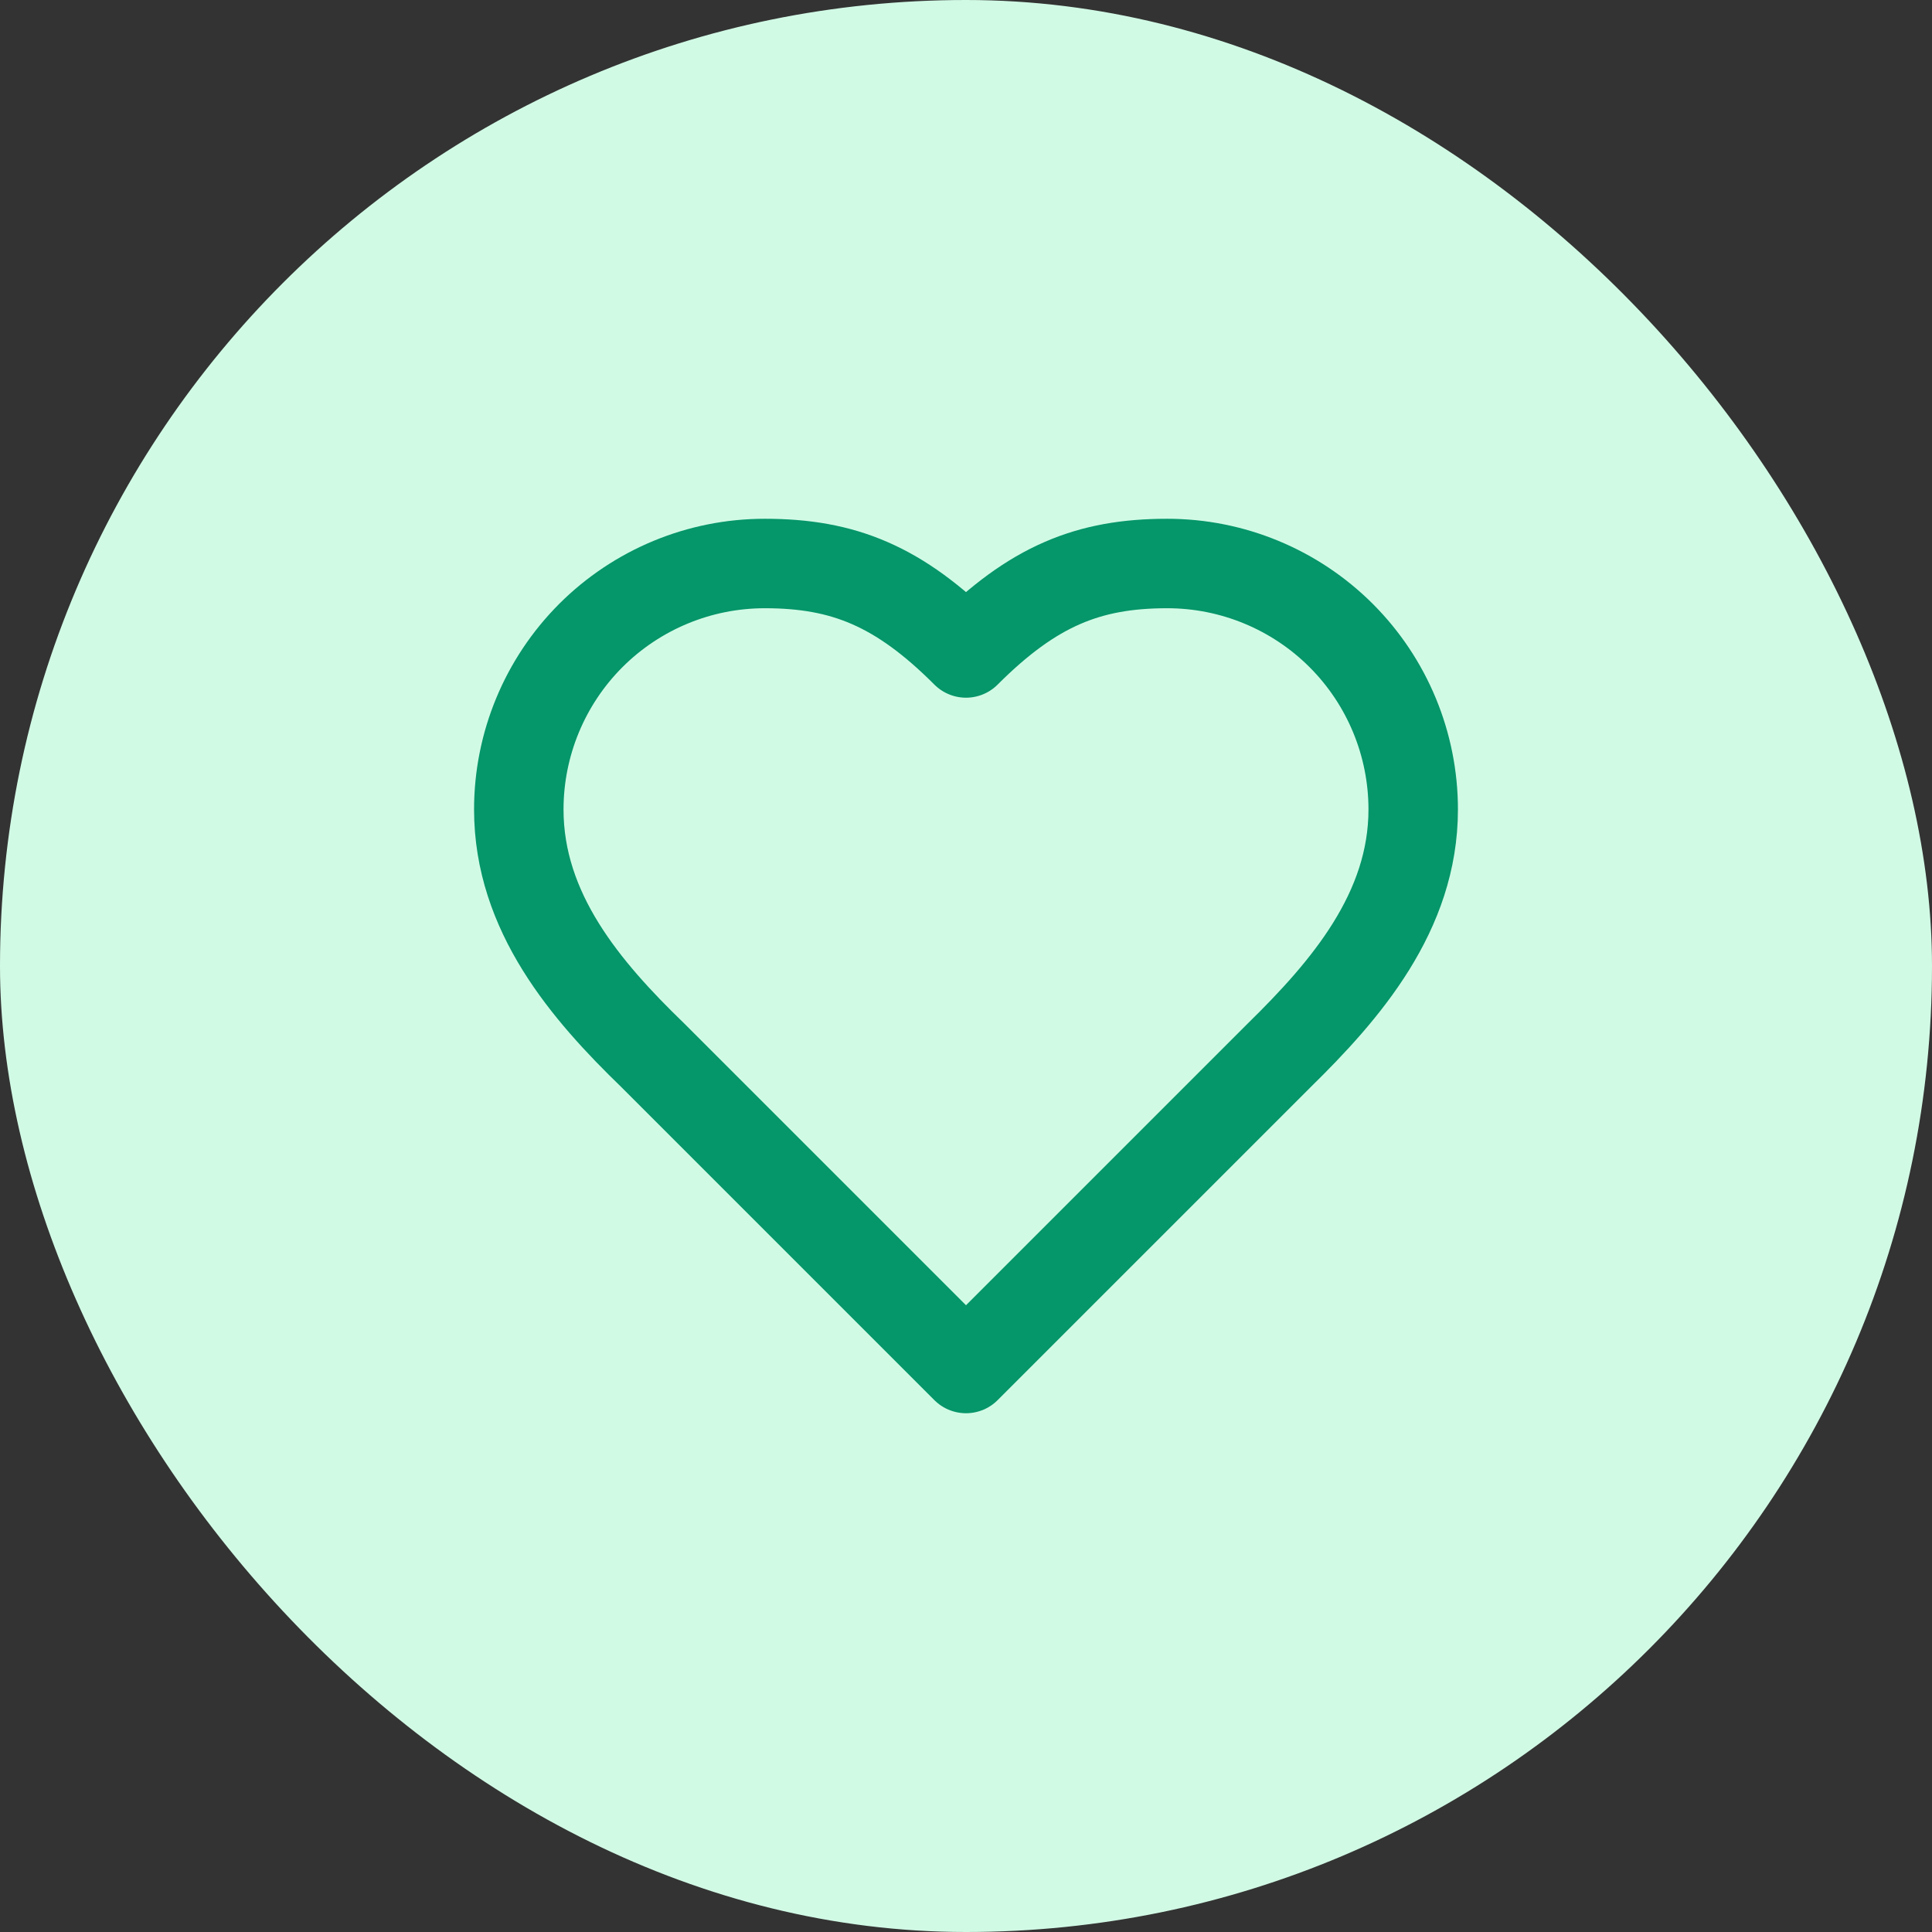
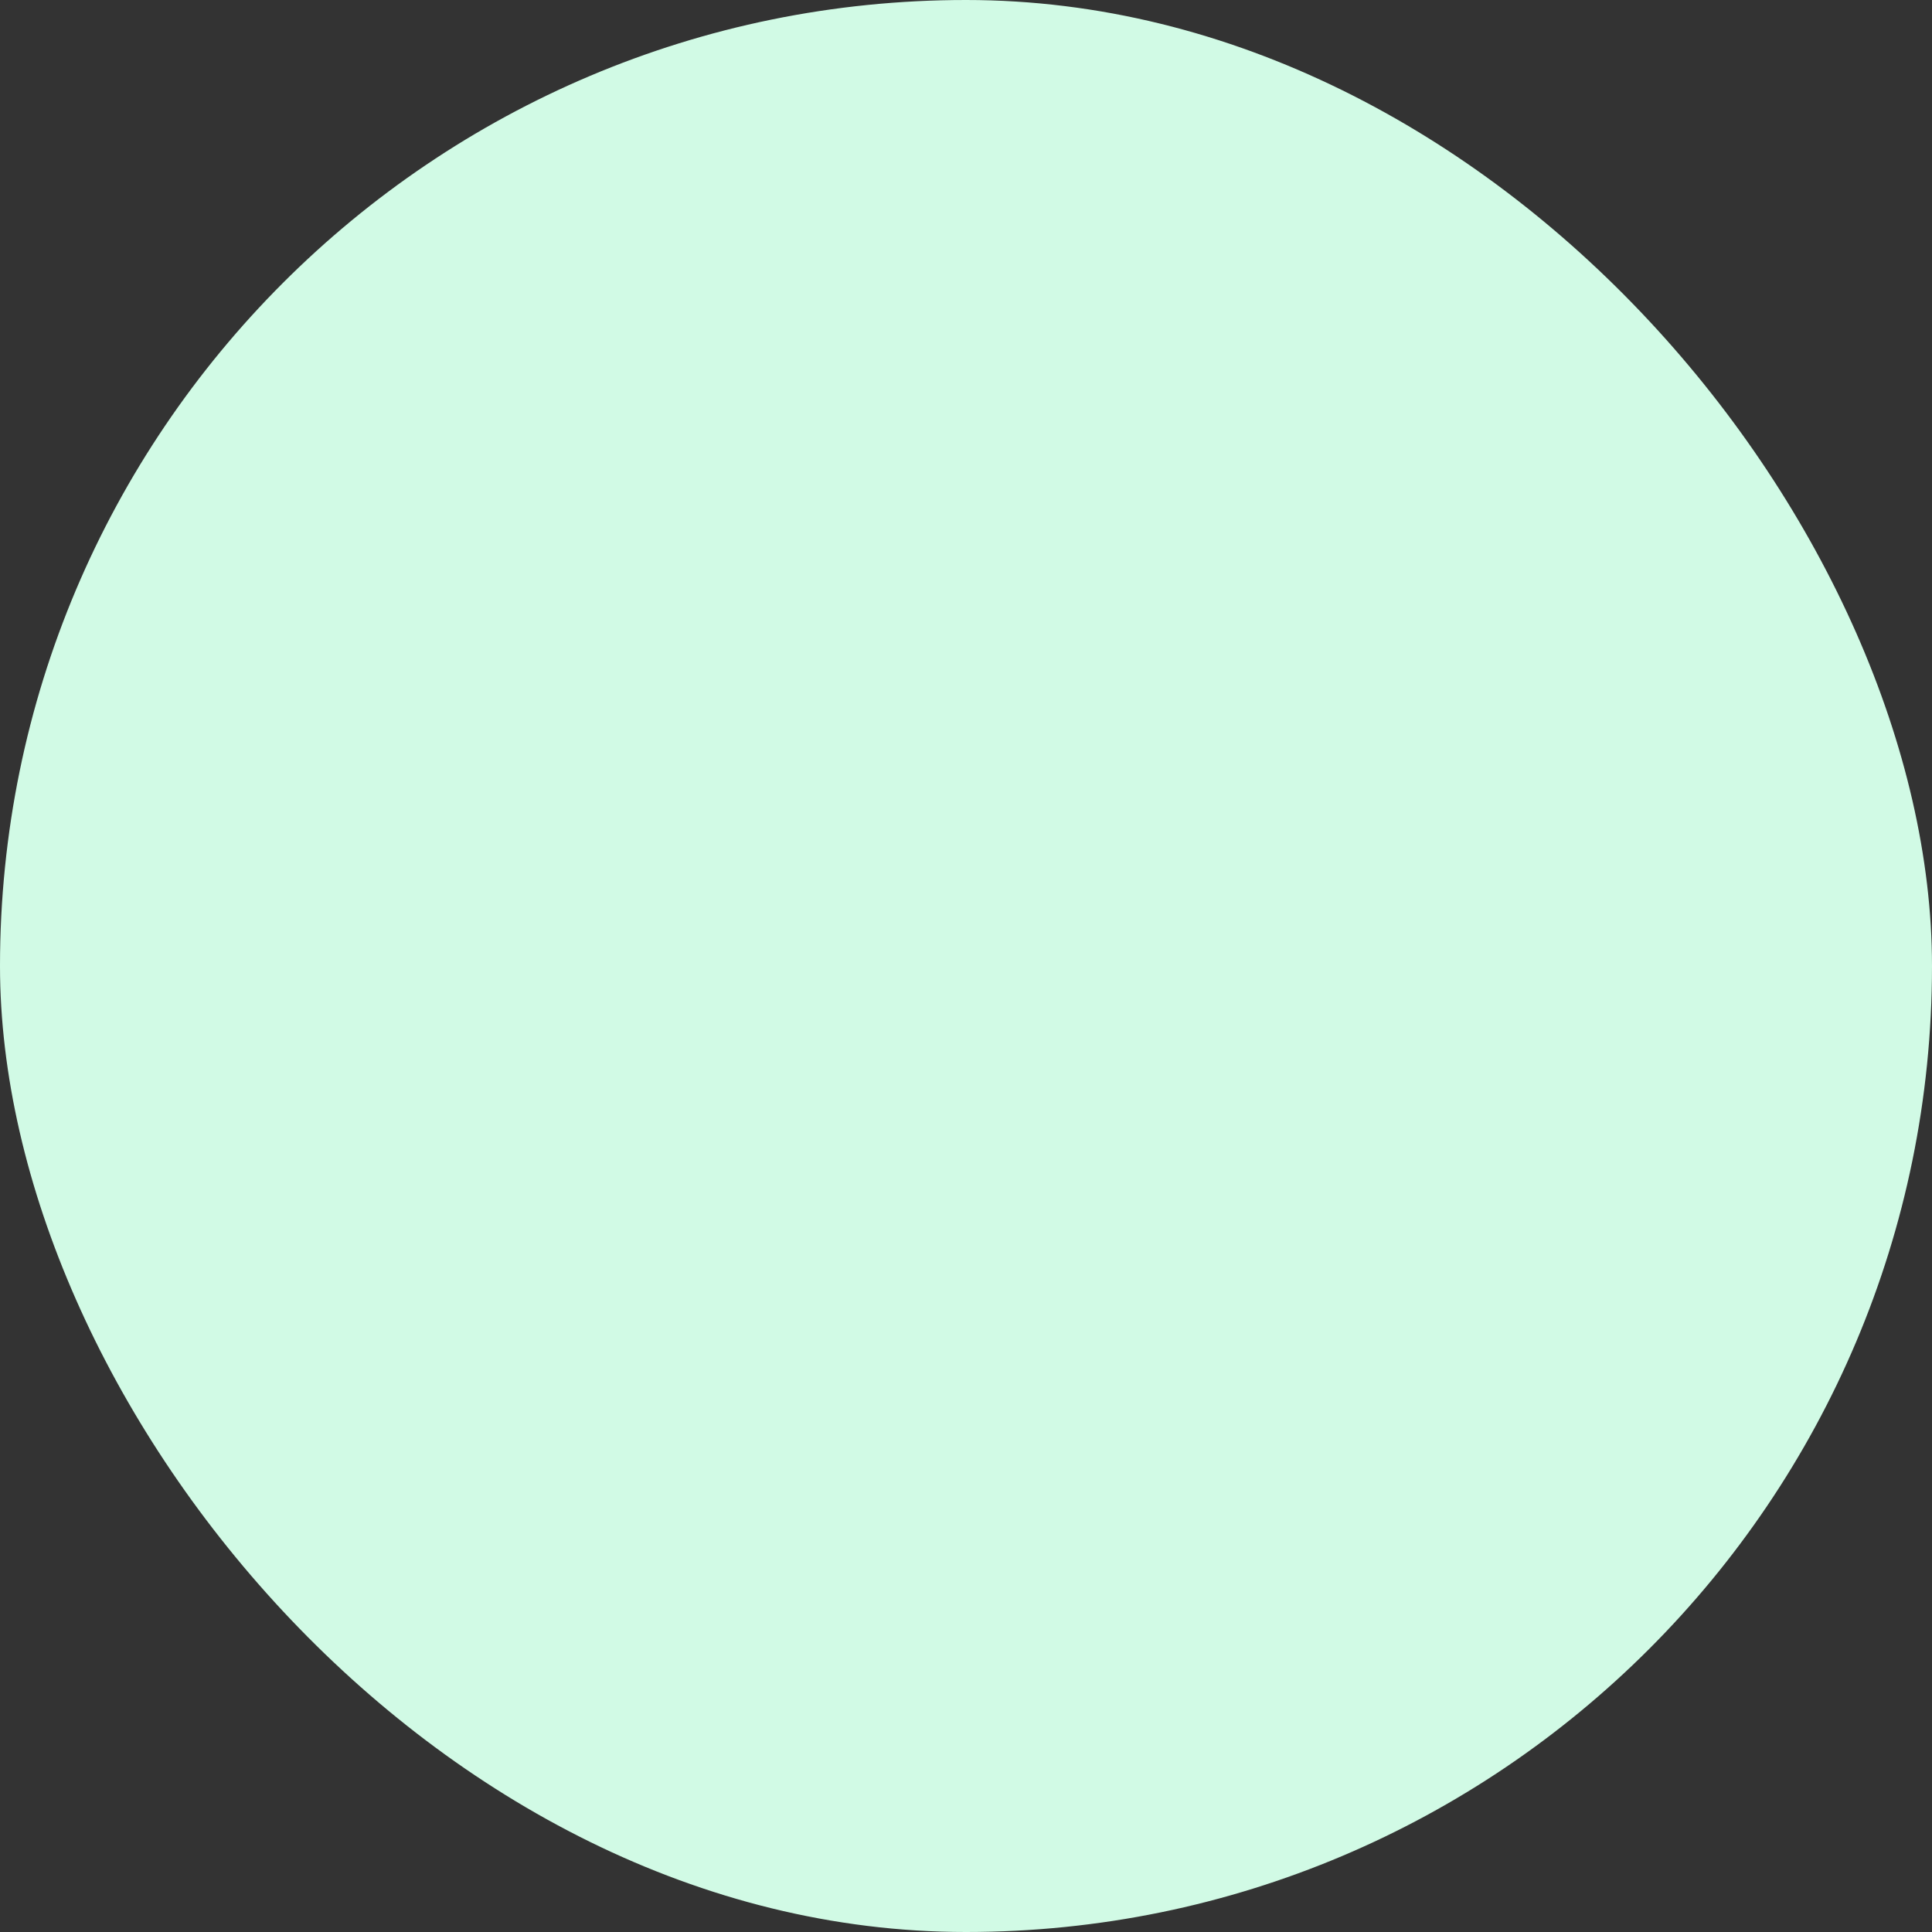
<svg xmlns="http://www.w3.org/2000/svg" width="36" height="36" viewBox="0 0 36 36" fill="none">
  <rect x="0" y="0" width="36" height="36" fill="#333333" stroke="none" />
  <rect width="36" height="36" rx="18" fill="#D1FAE5" />
-   <path d="M23.833 19.667C25.075 18.45 26.333 16.992 26.333 15.083C26.333 13.868 25.851 12.702 24.991 11.842C24.131 10.983 22.966 10.5 21.75 10.5C20.283 10.5 19.25 10.917 18 12.167C16.75 10.917 15.717 10.5 14.25 10.5C13.034 10.5 11.869 10.983 11.009 11.842C10.15 12.702 9.667 13.868 9.667 15.083C9.667 17 10.917 18.458 12.167 19.667L18 25.5L23.833 19.667Z" stroke="#059669" stroke-width="1.667" stroke-linecap="round" stroke-linejoin="round" />
</svg>